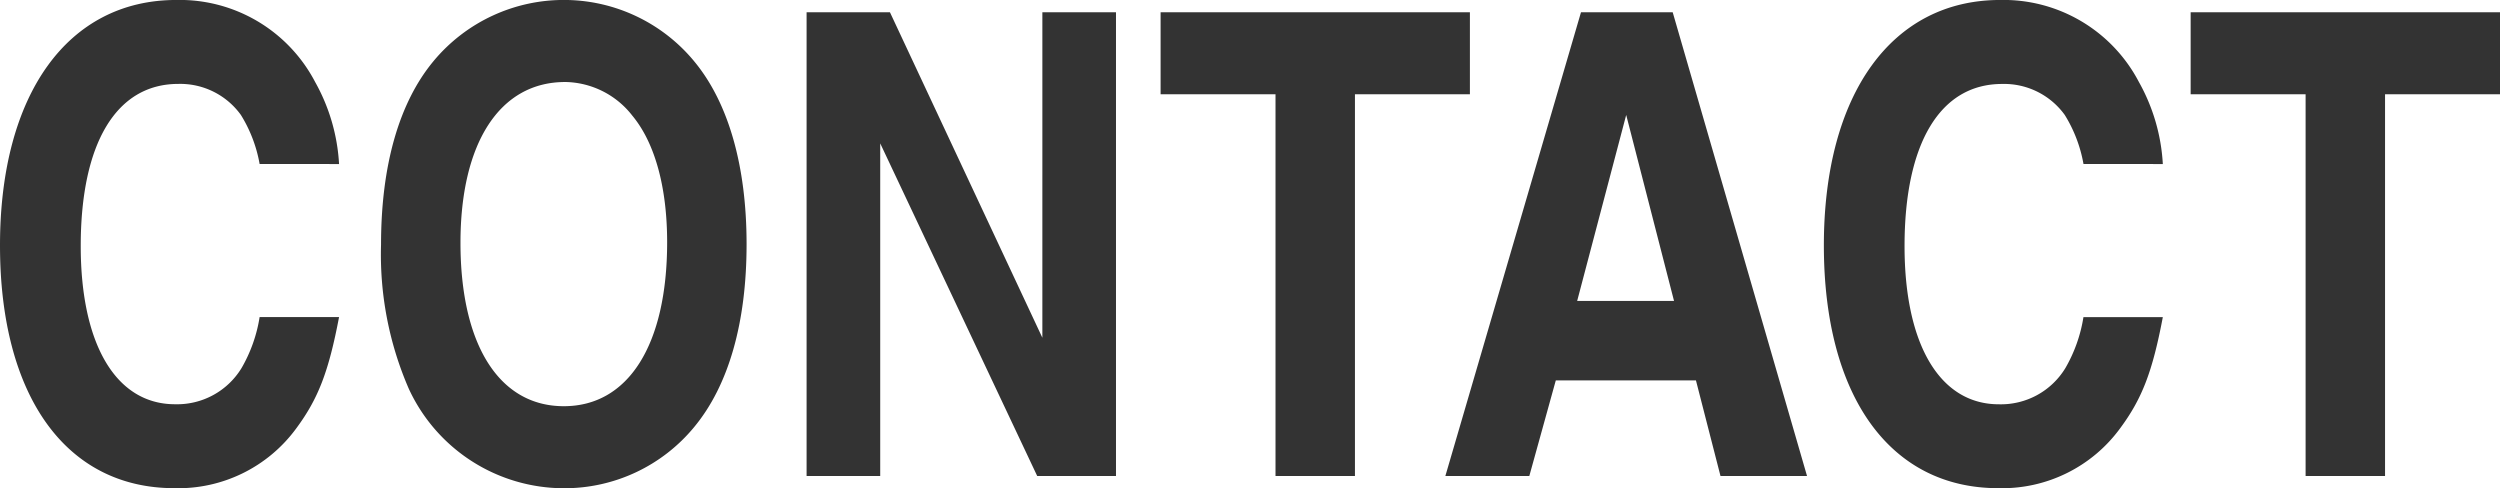
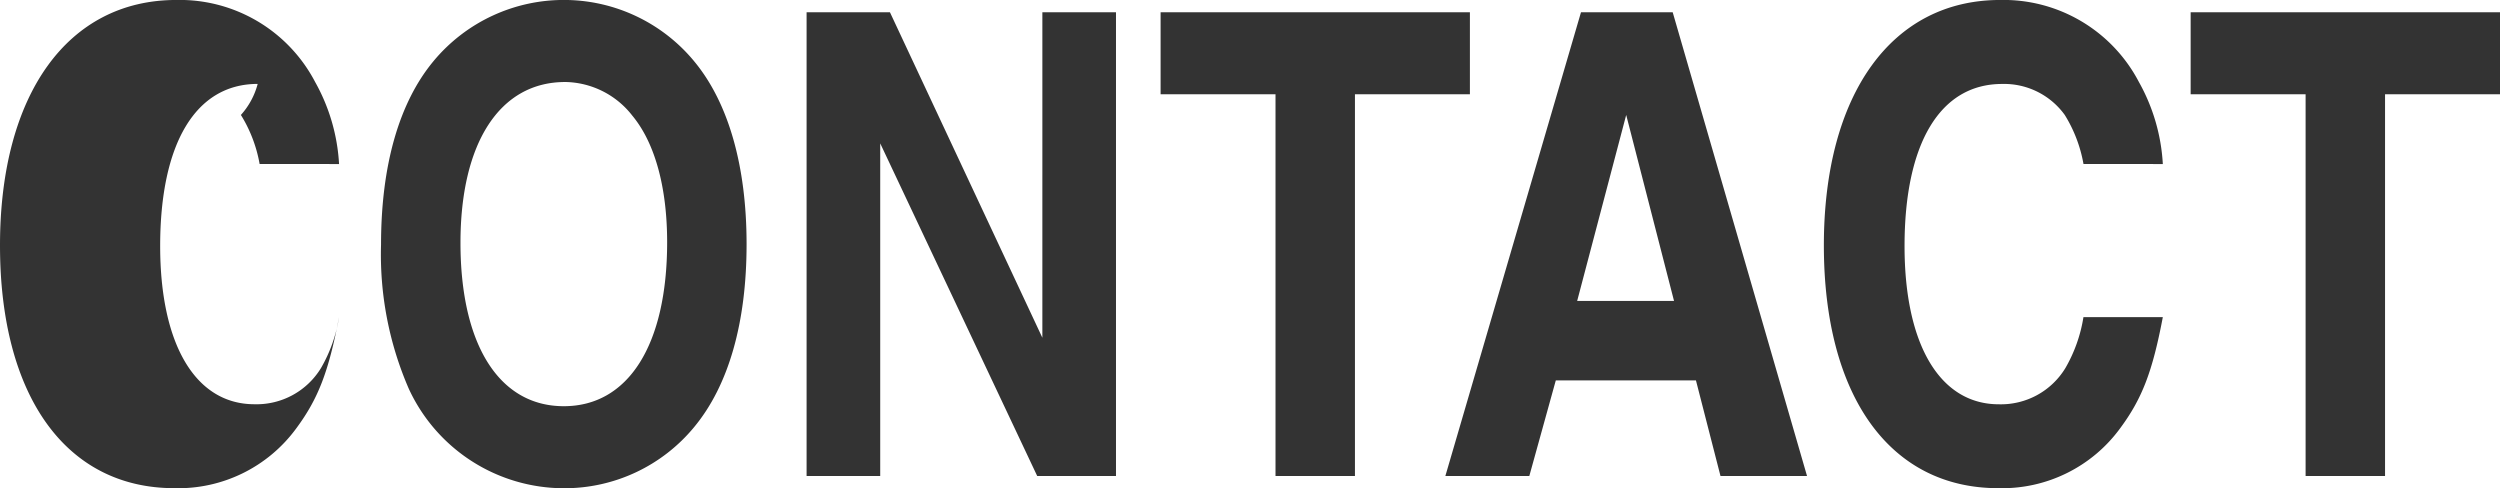
<svg xmlns="http://www.w3.org/2000/svg" width="209.034" height="40.824" viewBox="0 0 209.034 40.824">
-   <path id="パス_2222" data-name="パス 2222" d="M-75.492-26.082a15.792,15.792,0,0,0-2-6.858A12.775,12.775,0,0,0-89.1-39.8c-9.072,0-14.742,7.884-14.742,20.52,0,12.582,5.508,20.3,14.58,20.3A12.225,12.225,0,0,0-79.056-4c1.836-2.484,2.7-4.752,3.564-9.288h-6.642a12.33,12.33,0,0,1-1.512,4.266,6.308,6.308,0,0,1-5.562,3.024c-4.914,0-7.884-4.968-7.884-13.23,0-8.586,2.97-13.554,8.154-13.554A6.253,6.253,0,0,1-83.7-30.186a11.6,11.6,0,0,1,1.566,4.1ZM-56.484-39.8a14.16,14.16,0,0,0-11.124,5.13c-2.862,3.456-4.374,8.694-4.374,15.336A28.148,28.148,0,0,0-69.66-7.29,14.3,14.3,0,0,0-56.7,1.026,14.053,14.053,0,0,0-45.792-4.1c2.862-3.456,4.374-8.694,4.374-15.282,0-6.534-1.512-11.826-4.374-15.282A14.123,14.123,0,0,0-56.484-39.8Zm-.108,6.858a7.243,7.243,0,0,1,5.616,2.808c1.89,2.268,2.916,5.994,2.916,10.584,0,8.586-3.24,13.716-8.64,13.716s-8.64-5.13-8.64-13.662C-65.34-27.864-62.046-32.94-56.592-32.94Zm39.906,21.384L-29.43-38.772H-36.4V0h6.156V-27.81L-17.118,0h6.588V-38.772h-6.156ZM9.45-31.914h9.612v-6.858H-6.8v6.858H2.808V0H9.45ZM26.244-7.992H37.962L40.014,0H47.25L36.018-38.772H28.35L17.01,0h7.02ZM32.13-30.186l4,15.552h-8.1ZM77-26.082a15.792,15.792,0,0,0-2-6.858A12.775,12.775,0,0,0,63.4-39.8c-9.072,0-14.742,7.884-14.742,20.52,0,12.582,5.508,20.3,14.58,20.3A12.225,12.225,0,0,0,73.44-4C75.276-6.48,76.14-8.748,77-13.284H70.362A12.33,12.33,0,0,1,68.85-9.018a6.308,6.308,0,0,1-5.562,3.024c-4.914,0-7.884-4.968-7.884-13.23,0-8.586,2.97-13.554,8.154-13.554A6.253,6.253,0,0,1,68.8-30.186a11.6,11.6,0,0,1,1.566,4.1ZM95.58-31.914h9.612v-6.858H79.326v6.858h9.612V0H95.58Z" transform="translate(103.842 39.798)" fill="#333" />
+   <path id="パス_2222" data-name="パス 2222" d="M-75.492-26.082a15.792,15.792,0,0,0-2-6.858A12.775,12.775,0,0,0-89.1-39.8c-9.072,0-14.742,7.884-14.742,20.52,0,12.582,5.508,20.3,14.58,20.3A12.225,12.225,0,0,0-79.056-4c1.836-2.484,2.7-4.752,3.564-9.288a12.33,12.33,0,0,1-1.512,4.266,6.308,6.308,0,0,1-5.562,3.024c-4.914,0-7.884-4.968-7.884-13.23,0-8.586,2.97-13.554,8.154-13.554A6.253,6.253,0,0,1-83.7-30.186a11.6,11.6,0,0,1,1.566,4.1ZM-56.484-39.8a14.16,14.16,0,0,0-11.124,5.13c-2.862,3.456-4.374,8.694-4.374,15.336A28.148,28.148,0,0,0-69.66-7.29,14.3,14.3,0,0,0-56.7,1.026,14.053,14.053,0,0,0-45.792-4.1c2.862-3.456,4.374-8.694,4.374-15.282,0-6.534-1.512-11.826-4.374-15.282A14.123,14.123,0,0,0-56.484-39.8Zm-.108,6.858a7.243,7.243,0,0,1,5.616,2.808c1.89,2.268,2.916,5.994,2.916,10.584,0,8.586-3.24,13.716-8.64,13.716s-8.64-5.13-8.64-13.662C-65.34-27.864-62.046-32.94-56.592-32.94Zm39.906,21.384L-29.43-38.772H-36.4V0h6.156V-27.81L-17.118,0h6.588V-38.772h-6.156ZM9.45-31.914h9.612v-6.858H-6.8v6.858H2.808V0H9.45ZM26.244-7.992H37.962L40.014,0H47.25L36.018-38.772H28.35L17.01,0h7.02ZM32.13-30.186l4,15.552h-8.1ZM77-26.082a15.792,15.792,0,0,0-2-6.858A12.775,12.775,0,0,0,63.4-39.8c-9.072,0-14.742,7.884-14.742,20.52,0,12.582,5.508,20.3,14.58,20.3A12.225,12.225,0,0,0,73.44-4C75.276-6.48,76.14-8.748,77-13.284H70.362A12.33,12.33,0,0,1,68.85-9.018a6.308,6.308,0,0,1-5.562,3.024c-4.914,0-7.884-4.968-7.884-13.23,0-8.586,2.97-13.554,8.154-13.554A6.253,6.253,0,0,1,68.8-30.186a11.6,11.6,0,0,1,1.566,4.1ZM95.58-31.914h9.612v-6.858H79.326v6.858h9.612V0H95.58Z" transform="translate(103.842 39.798)" fill="#333" />
</svg>